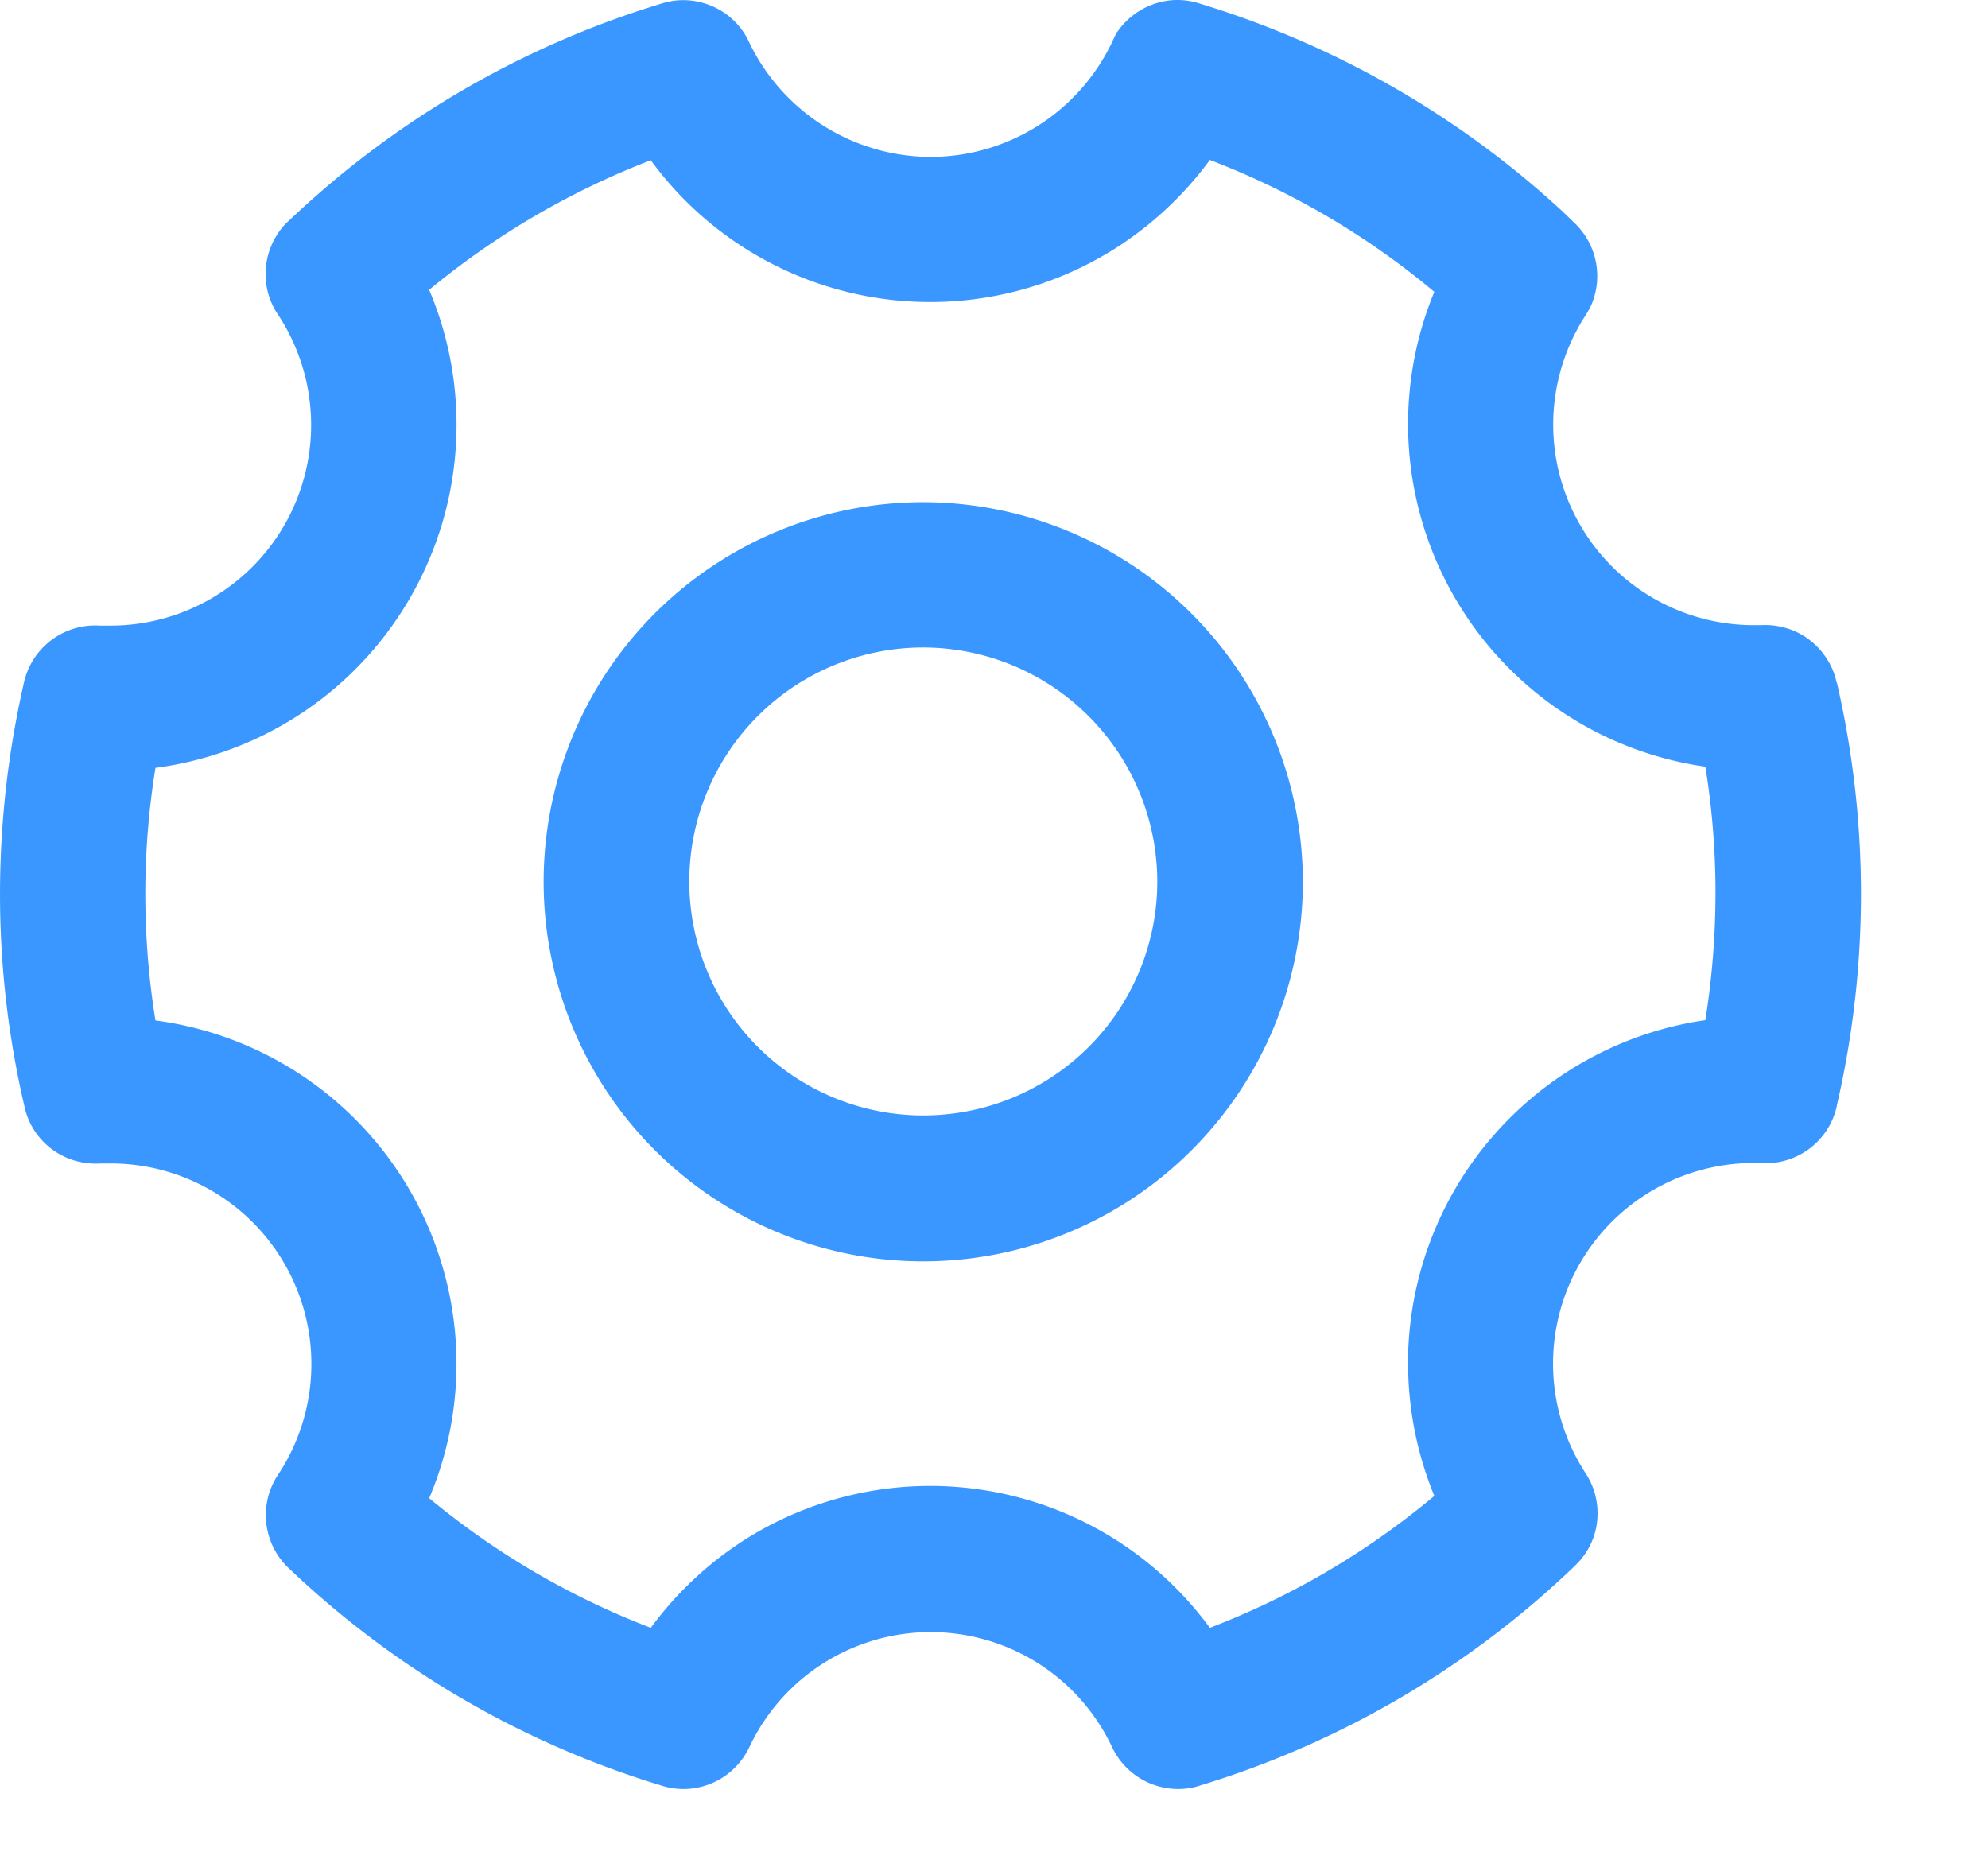
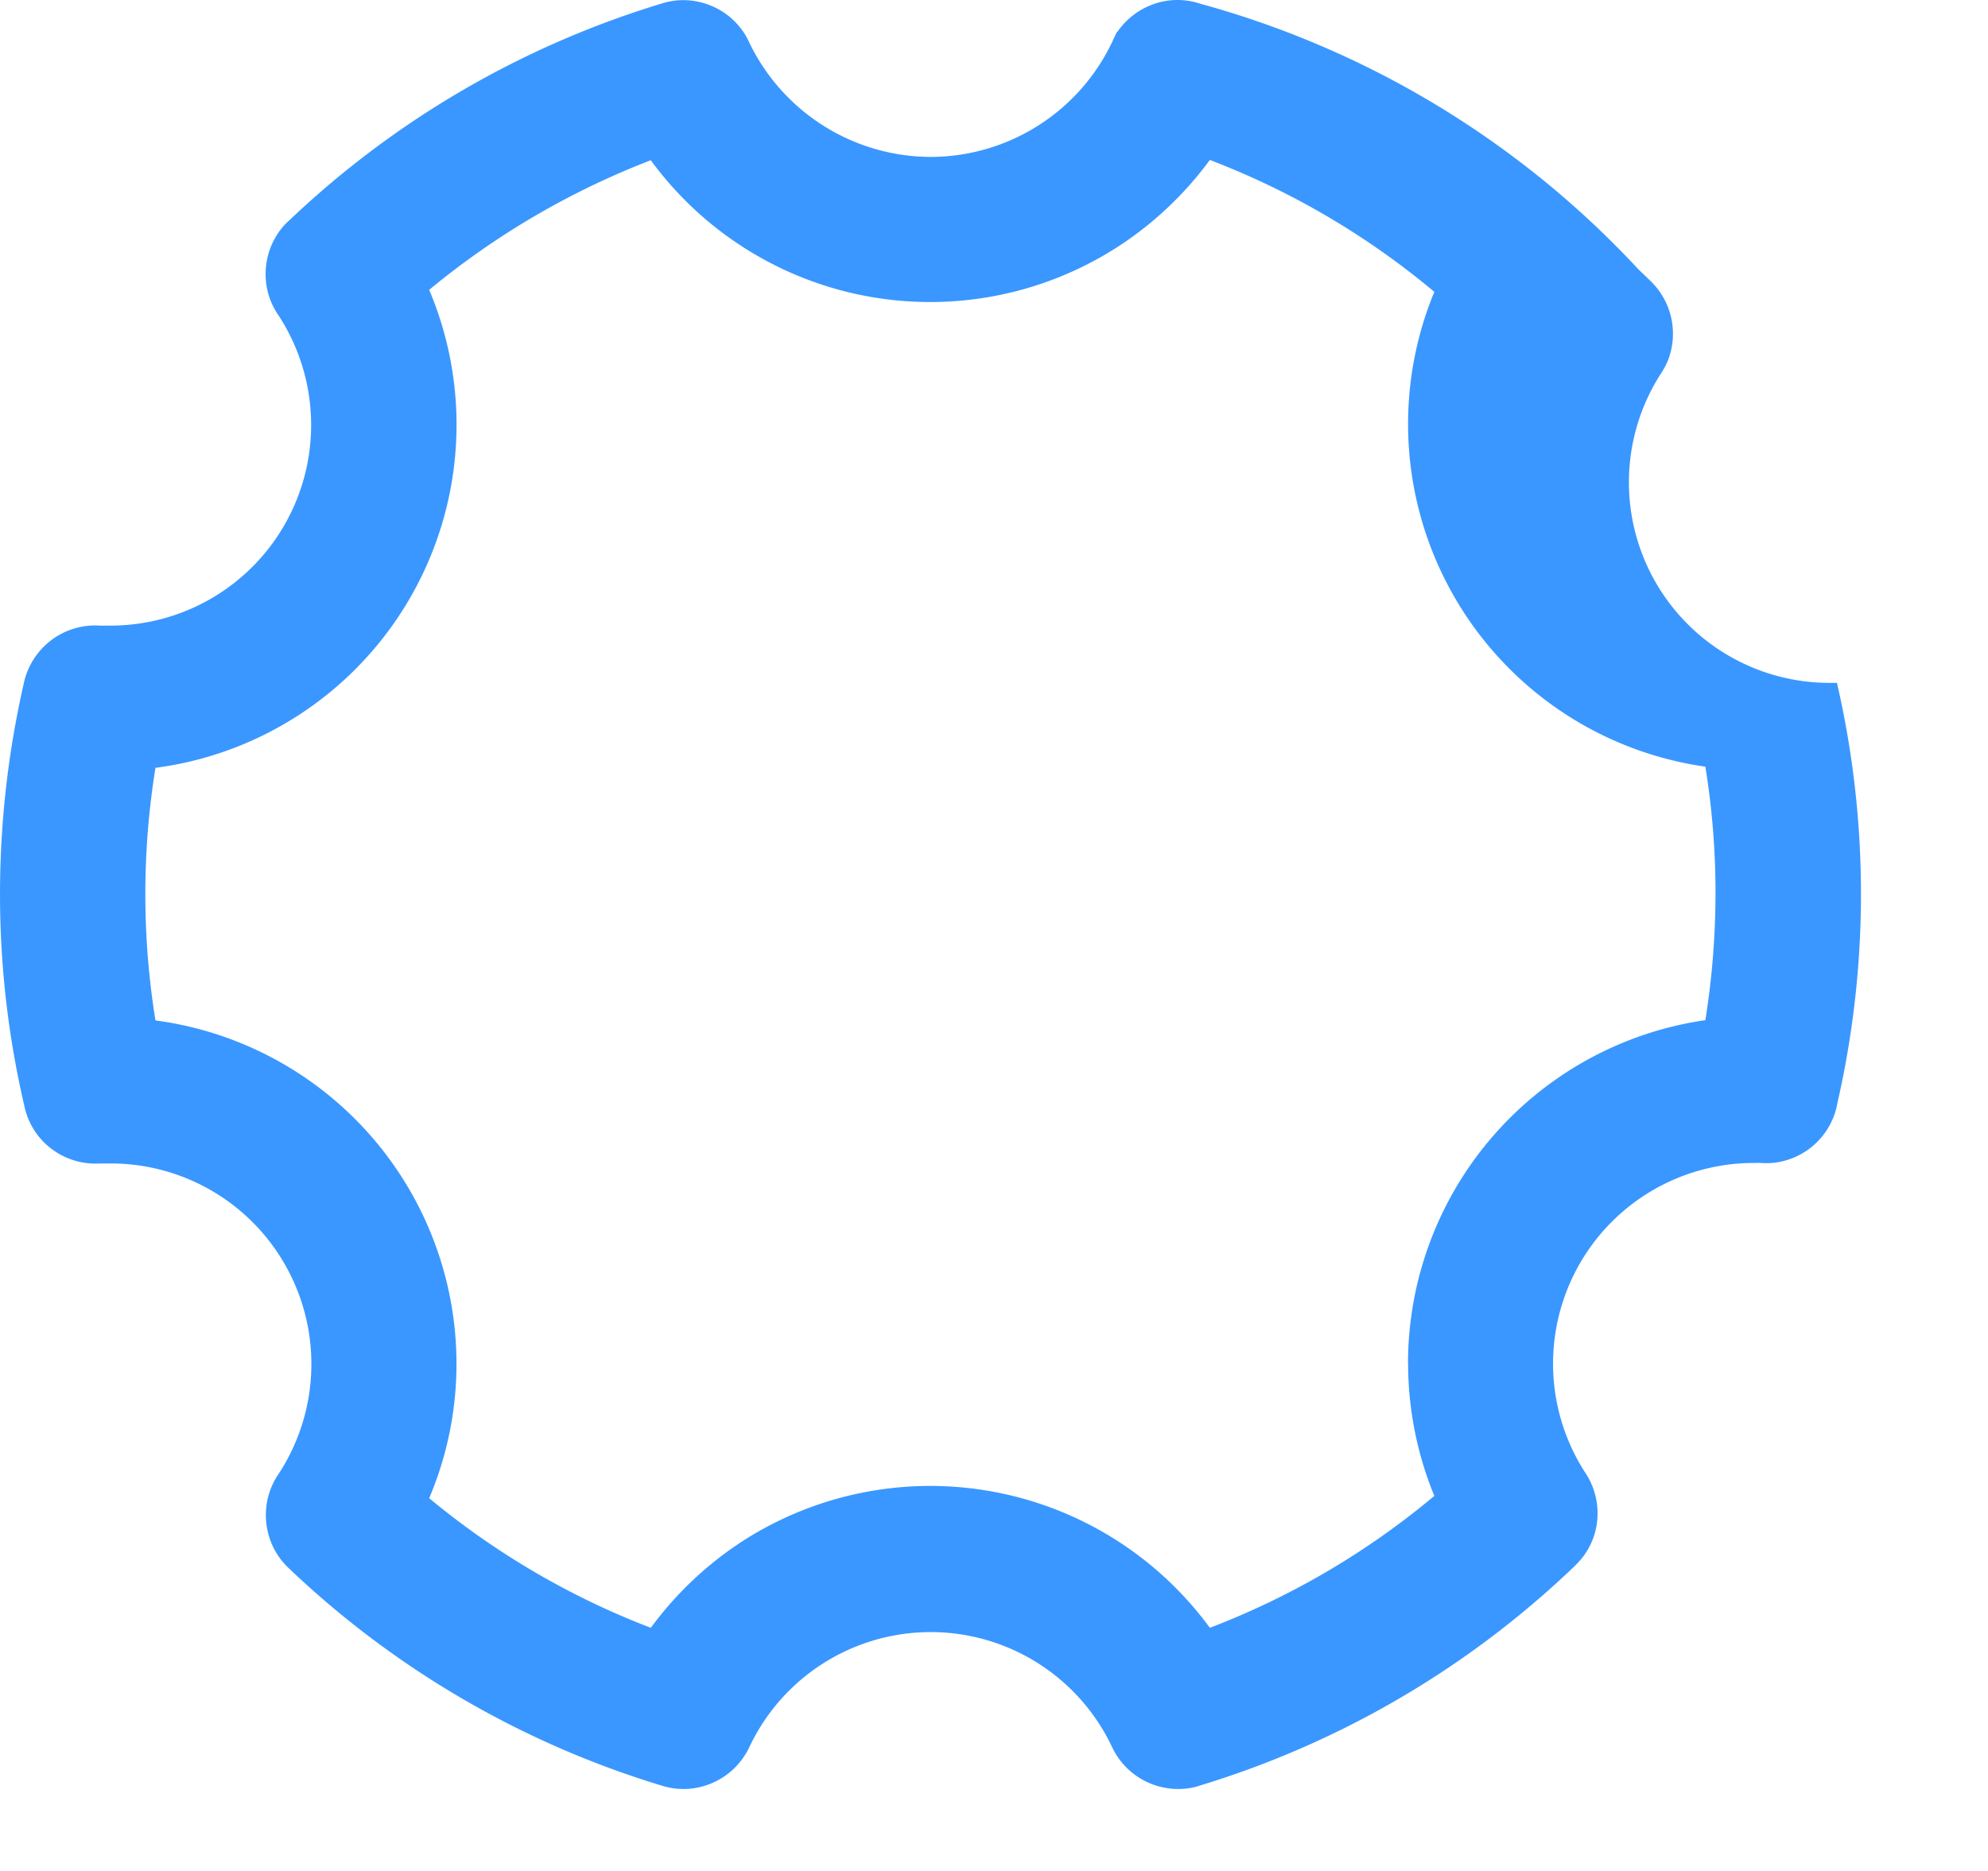
<svg xmlns="http://www.w3.org/2000/svg" t="1622715107689" class="icon" viewBox="0 0 1088 1024" version="1.1" p-id="61713" width="212.5" height="200">
  <defs>
    <style type="text/css" />
  </defs>
-   <path d="M505.307 274.85a207.75 207.75 0 1 0 207.724 207.724 208.097 208.097 0 0 0-207.724-207.724z m128.06 207.724a128.06 128.06 0 1 1-128.06-128.193 128.3 128.3 0 0 1 128.06 128.193z m0 0" p-id="61714" fill="#3a97ff" />
-   <path d="M1005.194 373.75a37.511 37.511 0 0 0-4.882-12.352 40.019 40.019 0 0 0-9.604-10.858 37.618 37.618 0 0 0-14.94-7.23 39.085 39.085 0 0 0-12.006-1.147h-3.949a109.785 109.785 0 0 1-92.336-169.146 51.01 51.01 0 0 0 3.628-6.563 40.179 40.179 0 0 0-9.098-44.127l-6.91-6.67A511.545 511.545 0 0 0 656.578 1.95a39.032 39.032 0 0 0-25.665 0.454 40.499 40.499 0 0 0-19.476 15.154h-0.213l-2.268 4.749c0 0.347-0.32 0.667-0.454 1.014a110.158 110.158 0 0 1-99.113 62.563 110.532 110.532 0 0 1-99.246-62.456 39.272 39.272 0 0 0-20.596-20.143 40.499 40.499 0 0 0-13.34-3.148 38.978 38.978 0 0 0-14.487 1.921 510.825 510.825 0 0 0-203.562 118.695 28.093 28.093 0 0 0-3.148 3.148 40.019 40.019 0 0 0-9.631 25.132 39.325 39.325 0 0 0 7.017 23.531 109.785 109.785 0 0 1-91.856 169.839h-5.896a40.739 40.739 0 0 0-9.845 0.587 40.019 40.019 0 0 0-31.775 31.001 519.202 519.202 0 0 0-13.019 115.521 510.292 510.292 0 0 0 13.34 115.867 39.432 39.432 0 0 0 12.326 21.343 40.019 40.019 0 0 0 24.011 10.058 44.501 44.501 0 0 0 5.336 0h5.656a109.785 109.785 0 0 1 91.856 169.839 39.645 39.645 0 0 0-7.017 23.638 40.019 40.019 0 0 0 8.938 24.225 48.743 48.743 0 0 0 3.975 4.189 510.372 510.372 0 0 0 203.882 118.669 24.011 24.011 0 0 0 2.935 0.8 40.019 40.019 0 0 0 8.831 1.014 40.019 40.019 0 0 0 36.204-23.291 109.731 109.731 0 0 1 198.119-0.133 40.019 40.019 0 0 0 44.821 22.517 30.067 30.067 0 0 0 3.175-0.907 510.692 510.692 0 0 0 205.242-120.056c1.227-1.254 2.481-2.481 3.602-3.842a38.898 38.898 0 0 0 9.071-24.571 40.019 40.019 0 0 0-6.803-22.971 109.838 109.838 0 0 1 92.416-169.386h0.8a29 29 0 0 1 3.148 0 37.538 37.538 0 0 0 12.806-1.227 39.779 39.779 0 0 0 28.627-30.094v-0.24a514.267 514.267 0 0 0 0-231.361zM770.631 746.217a191.023 191.023 0 0 0 14.353 72.514 431.455 431.455 0 0 1-122.857 72.194 189.635 189.635 0 0 0-254.812-48.022 191.796 191.796 0 0 0-51.144 48.022A431.855 431.855 0 0 1 234.888 819.985a188.488 188.488 0 0 0 14.94-73.768 189.662 189.662 0 0 0-164.744-187.714 433.322 433.322 0 0 1 0-138.251A189.422 189.422 0 0 0 234.888 158.636a435.964 435.964 0 0 1 121.283-70.94 189.422 189.422 0 0 0 254.812 47.862 191.396 191.396 0 0 0 51.144-48.022 431.455 431.455 0 0 1 122.857 72.194 189.422 189.422 0 0 0 148.336 259.881 430.414 430.414 0 0 1 5.549 69.366 443.647 443.647 0 0 1-5.549 69.366 189.929 189.929 0 0 0-162.743 187.608z m0 0" p-id="61715" fill="#3a97ff" />
+   <path d="M1005.194 373.75h-3.949a109.785 109.785 0 0 1-92.336-169.146 51.01 51.01 0 0 0 3.628-6.563 40.179 40.179 0 0 0-9.098-44.127l-6.91-6.67A511.545 511.545 0 0 0 656.578 1.95a39.032 39.032 0 0 0-25.665 0.454 40.499 40.499 0 0 0-19.476 15.154h-0.213l-2.268 4.749c0 0.347-0.32 0.667-0.454 1.014a110.158 110.158 0 0 1-99.113 62.563 110.532 110.532 0 0 1-99.246-62.456 39.272 39.272 0 0 0-20.596-20.143 40.499 40.499 0 0 0-13.34-3.148 38.978 38.978 0 0 0-14.487 1.921 510.825 510.825 0 0 0-203.562 118.695 28.093 28.093 0 0 0-3.148 3.148 40.019 40.019 0 0 0-9.631 25.132 39.325 39.325 0 0 0 7.017 23.531 109.785 109.785 0 0 1-91.856 169.839h-5.896a40.739 40.739 0 0 0-9.845 0.587 40.019 40.019 0 0 0-31.775 31.001 519.202 519.202 0 0 0-13.019 115.521 510.292 510.292 0 0 0 13.34 115.867 39.432 39.432 0 0 0 12.326 21.343 40.019 40.019 0 0 0 24.011 10.058 44.501 44.501 0 0 0 5.336 0h5.656a109.785 109.785 0 0 1 91.856 169.839 39.645 39.645 0 0 0-7.017 23.638 40.019 40.019 0 0 0 8.938 24.225 48.743 48.743 0 0 0 3.975 4.189 510.372 510.372 0 0 0 203.882 118.669 24.011 24.011 0 0 0 2.935 0.8 40.019 40.019 0 0 0 8.831 1.014 40.019 40.019 0 0 0 36.204-23.291 109.731 109.731 0 0 1 198.119-0.133 40.019 40.019 0 0 0 44.821 22.517 30.067 30.067 0 0 0 3.175-0.907 510.692 510.692 0 0 0 205.242-120.056c1.227-1.254 2.481-2.481 3.602-3.842a38.898 38.898 0 0 0 9.071-24.571 40.019 40.019 0 0 0-6.803-22.971 109.838 109.838 0 0 1 92.416-169.386h0.8a29 29 0 0 1 3.148 0 37.538 37.538 0 0 0 12.806-1.227 39.779 39.779 0 0 0 28.627-30.094v-0.24a514.267 514.267 0 0 0 0-231.361zM770.631 746.217a191.023 191.023 0 0 0 14.353 72.514 431.455 431.455 0 0 1-122.857 72.194 189.635 189.635 0 0 0-254.812-48.022 191.796 191.796 0 0 0-51.144 48.022A431.855 431.855 0 0 1 234.888 819.985a188.488 188.488 0 0 0 14.94-73.768 189.662 189.662 0 0 0-164.744-187.714 433.322 433.322 0 0 1 0-138.251A189.422 189.422 0 0 0 234.888 158.636a435.964 435.964 0 0 1 121.283-70.94 189.422 189.422 0 0 0 254.812 47.862 191.396 191.396 0 0 0 51.144-48.022 431.455 431.455 0 0 1 122.857 72.194 189.422 189.422 0 0 0 148.336 259.881 430.414 430.414 0 0 1 5.549 69.366 443.647 443.647 0 0 1-5.549 69.366 189.929 189.929 0 0 0-162.743 187.608z m0 0" p-id="61715" fill="#3a97ff" />
</svg>